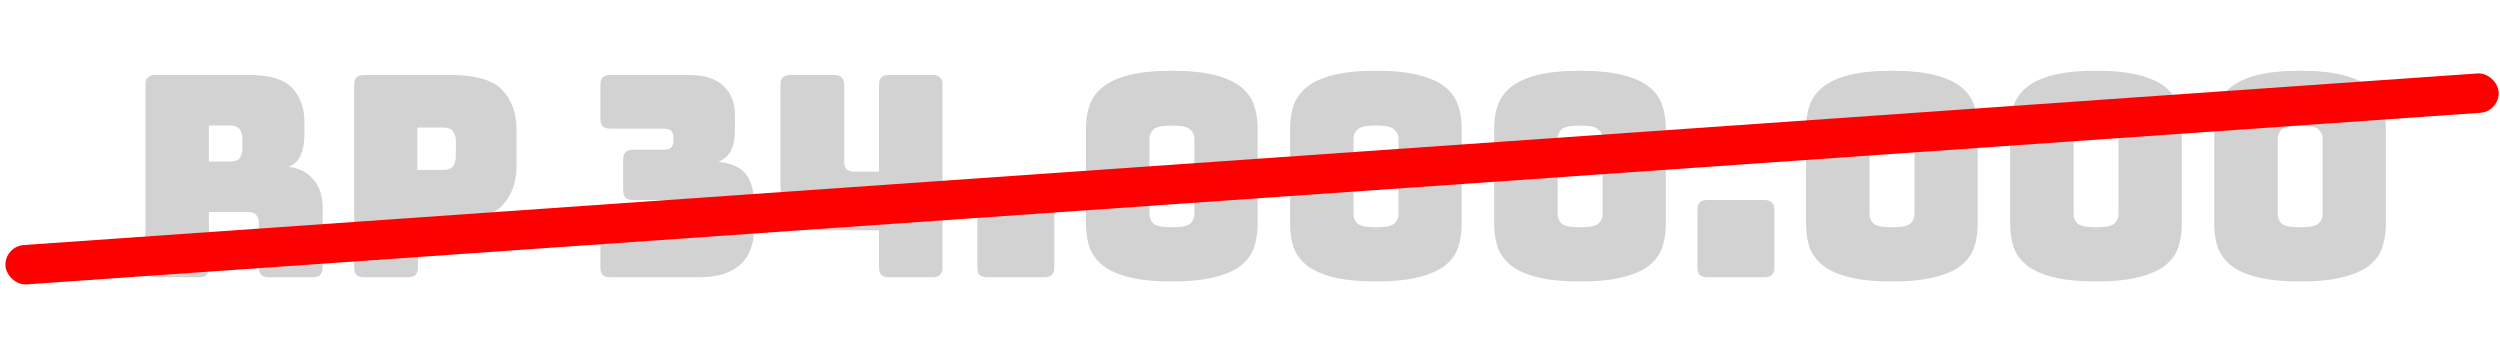
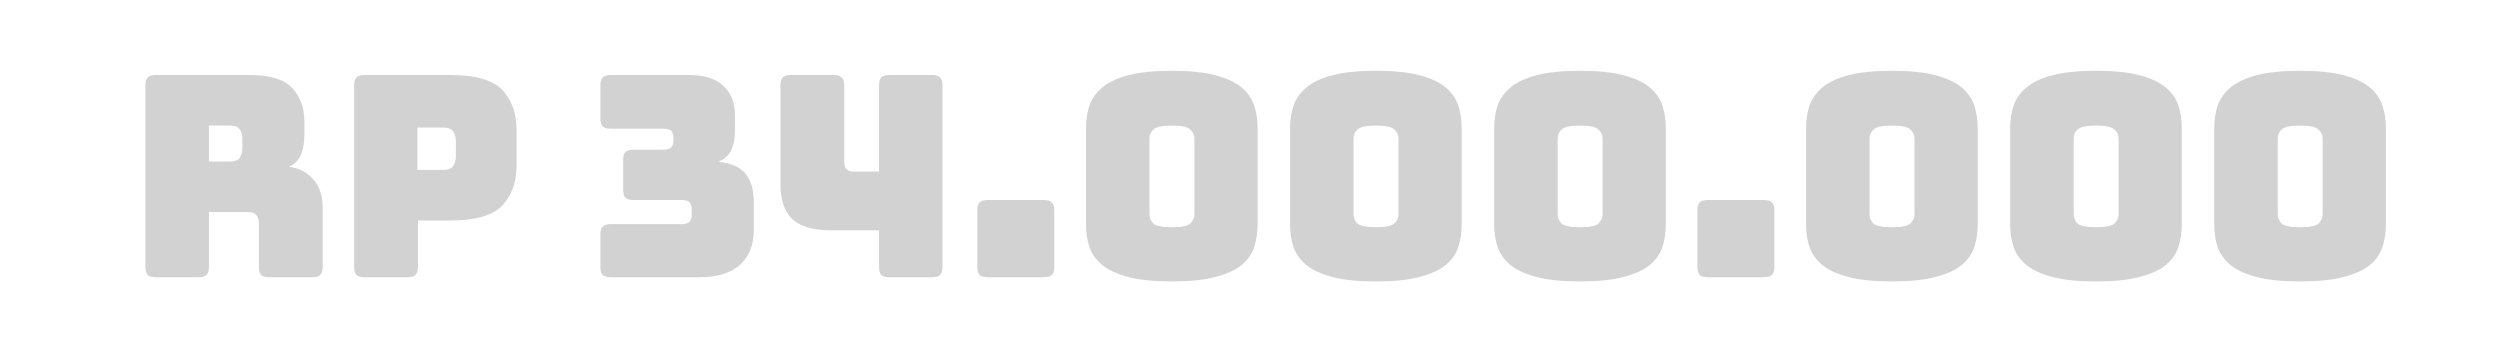
<svg xmlns="http://www.w3.org/2000/svg" width="178" height="25" viewBox="0 0 178 25" fill="none">
  <path d="M14.875 8.939V11.499H16.375C16.721 11.499 16.955 11.412 17.075 11.239C17.195 11.052 17.255 10.825 17.255 10.559V9.879C17.255 9.612 17.195 9.392 17.075 9.219C16.955 9.032 16.721 8.939 16.375 8.939H14.875ZM14.155 19.739H11.075C10.821 19.739 10.635 19.685 10.515 19.579C10.408 19.459 10.355 19.272 10.355 19.019V6.059C10.355 5.805 10.408 5.625 10.515 5.519C10.635 5.399 10.821 5.339 11.075 5.339H17.735C19.228 5.339 20.255 5.652 20.815 6.279C21.388 6.892 21.675 7.692 21.675 8.679V9.599C21.675 10.159 21.588 10.639 21.415 11.039C21.255 11.425 20.968 11.705 20.555 11.879C21.275 11.959 21.855 12.252 22.295 12.759C22.748 13.265 22.975 13.939 22.975 14.779V19.019C22.975 19.272 22.915 19.459 22.795 19.579C22.688 19.685 22.508 19.739 22.255 19.739H19.155C18.901 19.739 18.715 19.685 18.595 19.579C18.488 19.459 18.435 19.272 18.435 19.019V15.959C18.435 15.665 18.375 15.452 18.255 15.319C18.148 15.172 17.955 15.099 17.675 15.099H14.875V19.019C14.875 19.272 14.815 19.459 14.695 19.579C14.588 19.685 14.408 19.739 14.155 19.739ZM29.038 19.739H25.938C25.685 19.739 25.498 19.685 25.378 19.579C25.271 19.459 25.218 19.272 25.218 19.019V6.059C25.218 5.805 25.271 5.625 25.378 5.519C25.498 5.399 25.685 5.339 25.938 5.339H32.058C33.871 5.339 35.111 5.699 35.778 6.419C36.445 7.139 36.778 8.079 36.778 9.239V11.799C36.778 12.959 36.445 13.899 35.778 14.619C35.111 15.339 33.871 15.699 32.058 15.699H29.758V19.019C29.758 19.272 29.698 19.459 29.578 19.579C29.471 19.685 29.291 19.739 29.038 19.739ZM29.718 9.079V12.099H31.518C31.905 12.099 32.158 11.999 32.278 11.799C32.398 11.599 32.458 11.372 32.458 11.119V10.059C32.458 9.805 32.398 9.579 32.278 9.379C32.158 9.179 31.905 9.079 31.518 9.079H29.718ZM43.468 15.959H48.488C48.808 15.959 49.014 15.899 49.108 15.779C49.201 15.659 49.248 15.519 49.248 15.359V14.819C49.248 14.659 49.201 14.525 49.108 14.419C49.014 14.299 48.808 14.239 48.488 14.239H45.088C44.834 14.239 44.648 14.185 44.528 14.079C44.421 13.959 44.368 13.772 44.368 13.519V11.379C44.368 11.125 44.421 10.945 44.528 10.839C44.648 10.719 44.834 10.659 45.088 10.659H47.188C47.508 10.659 47.714 10.599 47.808 10.479C47.901 10.359 47.948 10.219 47.948 10.059V9.759C47.948 9.599 47.901 9.459 47.808 9.339C47.714 9.219 47.508 9.159 47.188 9.159H43.468C43.214 9.159 43.028 9.105 42.908 8.999C42.801 8.879 42.748 8.692 42.748 8.439V6.059C42.748 5.805 42.801 5.625 42.908 5.519C43.028 5.399 43.214 5.339 43.468 5.339H49.048C50.154 5.339 50.974 5.599 51.508 6.119C52.054 6.625 52.328 7.319 52.328 8.199V9.359C52.328 9.865 52.241 10.305 52.068 10.679C51.894 11.052 51.588 11.332 51.148 11.519C52.094 11.625 52.748 11.919 53.108 12.399C53.481 12.865 53.668 13.539 53.668 14.419V16.419C53.668 17.445 53.341 18.259 52.688 18.859C52.034 19.445 51.068 19.739 49.788 19.739H43.468C43.214 19.739 43.028 19.685 42.908 19.579C42.801 19.459 42.748 19.272 42.748 19.019V16.679C42.748 16.425 42.801 16.245 42.908 16.139C43.028 16.019 43.214 15.959 43.468 15.959ZM62.587 16.399H59.207C57.913 16.399 56.98 16.132 56.407 15.599C55.847 15.052 55.567 14.212 55.567 13.079V6.059C55.567 5.805 55.62 5.625 55.727 5.519C55.847 5.399 56.033 5.339 56.287 5.339H59.387C59.64 5.339 59.82 5.399 59.927 5.519C60.047 5.625 60.107 5.805 60.107 6.059V11.539C60.107 11.752 60.16 11.919 60.267 12.039C60.387 12.159 60.54 12.219 60.727 12.219H62.587V6.059C62.587 5.805 62.64 5.625 62.747 5.519C62.867 5.399 63.053 5.339 63.307 5.339H66.387C66.64 5.339 66.82 5.399 66.927 5.519C67.047 5.625 67.107 5.805 67.107 6.059V19.019C67.107 19.272 67.047 19.459 66.927 19.579C66.82 19.685 66.64 19.739 66.387 19.739H63.307C63.053 19.739 62.867 19.685 62.747 19.579C62.64 19.459 62.587 19.272 62.587 19.019V16.399ZM74.346 19.739H70.306C70.053 19.739 69.866 19.685 69.746 19.579C69.64 19.459 69.586 19.272 69.586 19.019V14.959C69.586 14.705 69.64 14.525 69.746 14.419C69.866 14.299 70.053 14.239 70.306 14.239H74.346C74.6 14.239 74.78 14.299 74.886 14.419C75.006 14.525 75.066 14.705 75.066 14.959V19.019C75.066 19.272 75.006 19.459 74.886 19.579C74.78 19.685 74.6 19.739 74.346 19.739ZM89.542 15.959C89.542 16.572 89.455 17.132 89.282 17.639C89.109 18.132 88.795 18.559 88.342 18.919C87.889 19.265 87.262 19.539 86.462 19.739C85.675 19.939 84.669 20.039 83.442 20.039C82.215 20.039 81.202 19.939 80.402 19.739C79.615 19.539 78.995 19.265 78.542 18.919C78.089 18.559 77.769 18.132 77.582 17.639C77.409 17.132 77.322 16.572 77.322 15.959V9.139C77.322 8.525 77.409 7.972 77.582 7.479C77.769 6.972 78.089 6.539 78.542 6.179C78.995 5.819 79.615 5.539 80.402 5.339C81.202 5.139 82.215 5.039 83.442 5.039C84.669 5.039 85.675 5.139 86.462 5.339C87.262 5.539 87.889 5.819 88.342 6.179C88.795 6.539 89.109 6.972 89.282 7.479C89.455 7.972 89.542 8.525 89.542 9.139V15.959ZM81.842 15.239C81.842 15.505 81.935 15.732 82.122 15.919C82.322 16.092 82.762 16.179 83.442 16.179C84.122 16.179 84.555 16.092 84.742 15.919C84.942 15.732 85.042 15.505 85.042 15.239V9.859C85.042 9.605 84.942 9.392 84.742 9.219C84.555 9.032 84.122 8.939 83.442 8.939C82.762 8.939 82.322 9.032 82.122 9.219C81.935 9.392 81.842 9.605 81.842 9.859V15.239ZM104.073 15.959C104.073 16.572 103.987 17.132 103.813 17.639C103.64 18.132 103.327 18.559 102.873 18.919C102.42 19.265 101.793 19.539 100.993 19.739C100.207 19.939 99.2 20.039 97.973 20.039C96.747 20.039 95.733 19.939 94.933 19.739C94.147 19.539 93.527 19.265 93.073 18.919C92.62 18.559 92.3 18.132 92.113 17.639C91.94 17.132 91.853 16.572 91.853 15.959V9.139C91.853 8.525 91.94 7.972 92.113 7.479C92.3 6.972 92.62 6.539 93.073 6.179C93.527 5.819 94.147 5.539 94.933 5.339C95.733 5.139 96.747 5.039 97.973 5.039C99.2 5.039 100.207 5.139 100.993 5.339C101.793 5.539 102.42 5.819 102.873 6.179C103.327 6.539 103.64 6.972 103.813 7.479C103.987 7.972 104.073 8.525 104.073 9.139V15.959ZM96.373 15.239C96.373 15.505 96.467 15.732 96.653 15.919C96.853 16.092 97.293 16.179 97.973 16.179C98.653 16.179 99.087 16.092 99.273 15.919C99.473 15.732 99.573 15.505 99.573 15.239V9.859C99.573 9.605 99.473 9.392 99.273 9.219C99.087 9.032 98.653 8.939 97.973 8.939C97.293 8.939 96.853 9.032 96.653 9.219C96.467 9.392 96.373 9.605 96.373 9.859V15.239ZM118.605 15.959C118.605 16.572 118.518 17.132 118.345 17.639C118.171 18.132 117.858 18.559 117.405 18.919C116.951 19.265 116.325 19.539 115.525 19.739C114.738 19.939 113.731 20.039 112.505 20.039C111.278 20.039 110.265 19.939 109.465 19.739C108.678 19.539 108.058 19.265 107.605 18.919C107.151 18.559 106.831 18.132 106.645 17.639C106.471 17.132 106.385 16.572 106.385 15.959V9.139C106.385 8.525 106.471 7.972 106.645 7.479C106.831 6.972 107.151 6.539 107.605 6.179C108.058 5.819 108.678 5.539 109.465 5.339C110.265 5.139 111.278 5.039 112.505 5.039C113.731 5.039 114.738 5.139 115.525 5.339C116.325 5.539 116.951 5.819 117.405 6.179C117.858 6.539 118.171 6.972 118.345 7.479C118.518 7.972 118.605 8.525 118.605 9.139V15.959ZM110.905 15.239C110.905 15.505 110.998 15.732 111.185 15.919C111.385 16.092 111.825 16.179 112.505 16.179C113.185 16.179 113.618 16.092 113.805 15.919C114.005 15.732 114.105 15.505 114.105 15.239V9.859C114.105 9.605 114.005 9.392 113.805 9.219C113.618 9.032 113.185 8.939 112.505 8.939C111.825 8.939 111.385 9.032 111.185 9.219C110.998 9.392 110.905 9.605 110.905 9.859V15.239ZM125.616 19.739H121.576C121.323 19.739 121.136 19.685 121.016 19.579C120.909 19.459 120.856 19.272 120.856 19.019V14.959C120.856 14.705 120.909 14.525 121.016 14.419C121.136 14.299 121.323 14.239 121.576 14.239H125.616C125.869 14.239 126.049 14.299 126.156 14.419C126.276 14.525 126.336 14.705 126.336 14.959V19.019C126.336 19.272 126.276 19.459 126.156 19.579C126.049 19.685 125.869 19.739 125.616 19.739ZM140.812 15.959C140.812 16.572 140.725 17.132 140.552 17.639C140.378 18.132 140.065 18.559 139.612 18.919C139.158 19.265 138.532 19.539 137.732 19.739C136.945 19.939 135.938 20.039 134.712 20.039C133.485 20.039 132.472 19.939 131.672 19.739C130.885 19.539 130.265 19.265 129.812 18.919C129.358 18.559 129.038 18.132 128.852 17.639C128.678 17.132 128.592 16.572 128.592 15.959V9.139C128.592 8.525 128.678 7.972 128.852 7.479C129.038 6.972 129.358 6.539 129.812 6.179C130.265 5.819 130.885 5.539 131.672 5.339C132.472 5.139 133.485 5.039 134.712 5.039C135.938 5.039 136.945 5.139 137.732 5.339C138.532 5.539 139.158 5.819 139.612 6.179C140.065 6.539 140.378 6.972 140.552 7.479C140.725 7.972 140.812 8.525 140.812 9.139V15.959ZM133.112 15.239C133.112 15.505 133.205 15.732 133.392 15.919C133.592 16.092 134.032 16.179 134.712 16.179C135.392 16.179 135.825 16.092 136.012 15.919C136.212 15.732 136.312 15.505 136.312 15.239V9.859C136.312 9.605 136.212 9.392 136.012 9.219C135.825 9.032 135.392 8.939 134.712 8.939C134.032 8.939 133.592 9.032 133.392 9.219C133.205 9.392 133.112 9.605 133.112 9.859V15.239ZM155.343 15.959C155.343 16.572 155.256 17.132 155.083 17.639C154.91 18.132 154.596 18.559 154.143 18.919C153.69 19.265 153.063 19.539 152.263 19.739C151.476 19.939 150.47 20.039 149.243 20.039C148.016 20.039 147.003 19.939 146.203 19.739C145.416 19.539 144.796 19.265 144.343 18.919C143.89 18.559 143.57 18.132 143.383 17.639C143.21 17.132 143.123 16.572 143.123 15.959V9.139C143.123 8.525 143.21 7.972 143.383 7.479C143.57 6.972 143.89 6.539 144.343 6.179C144.796 5.819 145.416 5.539 146.203 5.339C147.003 5.139 148.016 5.039 149.243 5.039C150.47 5.039 151.476 5.139 152.263 5.339C153.063 5.539 153.69 5.819 154.143 6.179C154.596 6.539 154.91 6.972 155.083 7.479C155.256 7.972 155.343 8.525 155.343 9.139V15.959ZM147.643 15.239C147.643 15.505 147.736 15.732 147.923 15.919C148.123 16.092 148.563 16.179 149.243 16.179C149.923 16.179 150.356 16.092 150.543 15.919C150.743 15.732 150.843 15.505 150.843 15.239V9.859C150.843 9.605 150.743 9.392 150.543 9.219C150.356 9.032 149.923 8.939 149.243 8.939C148.563 8.939 148.123 9.032 147.923 9.219C147.736 9.392 147.643 9.605 147.643 9.859V15.239ZM169.874 15.959C169.874 16.572 169.787 17.132 169.614 17.639C169.441 18.132 169.127 18.559 168.674 18.919C168.221 19.265 167.594 19.539 166.794 19.739C166.007 19.939 165.001 20.039 163.774 20.039C162.547 20.039 161.534 19.939 160.734 19.739C159.947 19.539 159.327 19.265 158.874 18.919C158.421 18.559 158.101 18.132 157.914 17.639C157.741 17.132 157.654 16.572 157.654 15.959V9.139C157.654 8.525 157.741 7.972 157.914 7.479C158.101 6.972 158.421 6.539 158.874 6.179C159.327 5.819 159.947 5.539 160.734 5.339C161.534 5.139 162.547 5.039 163.774 5.039C165.001 5.039 166.007 5.139 166.794 5.339C167.594 5.539 168.221 5.819 168.674 6.179C169.127 6.539 169.441 6.972 169.614 7.479C169.787 7.972 169.874 8.525 169.874 9.139V15.959ZM162.174 15.239C162.174 15.505 162.267 15.732 162.454 15.919C162.654 16.092 163.094 16.179 163.774 16.179C164.454 16.179 164.887 16.092 165.074 15.919C165.274 15.732 165.374 15.505 165.374 15.239V9.859C165.374 9.605 165.274 9.392 165.074 9.219C164.887 9.032 164.454 8.939 163.774 8.939C163.094 8.939 162.654 9.032 162.454 9.219C162.267 9.392 162.174 9.605 162.174 9.859V15.239Z" fill="#D3D2D2" />
-   <rect x="0.292" y="17.544" width="177.945" height="2.809" rx="1.405" transform="rotate(-4 0.292 17.544)" fill="#FD0100" />
</svg>